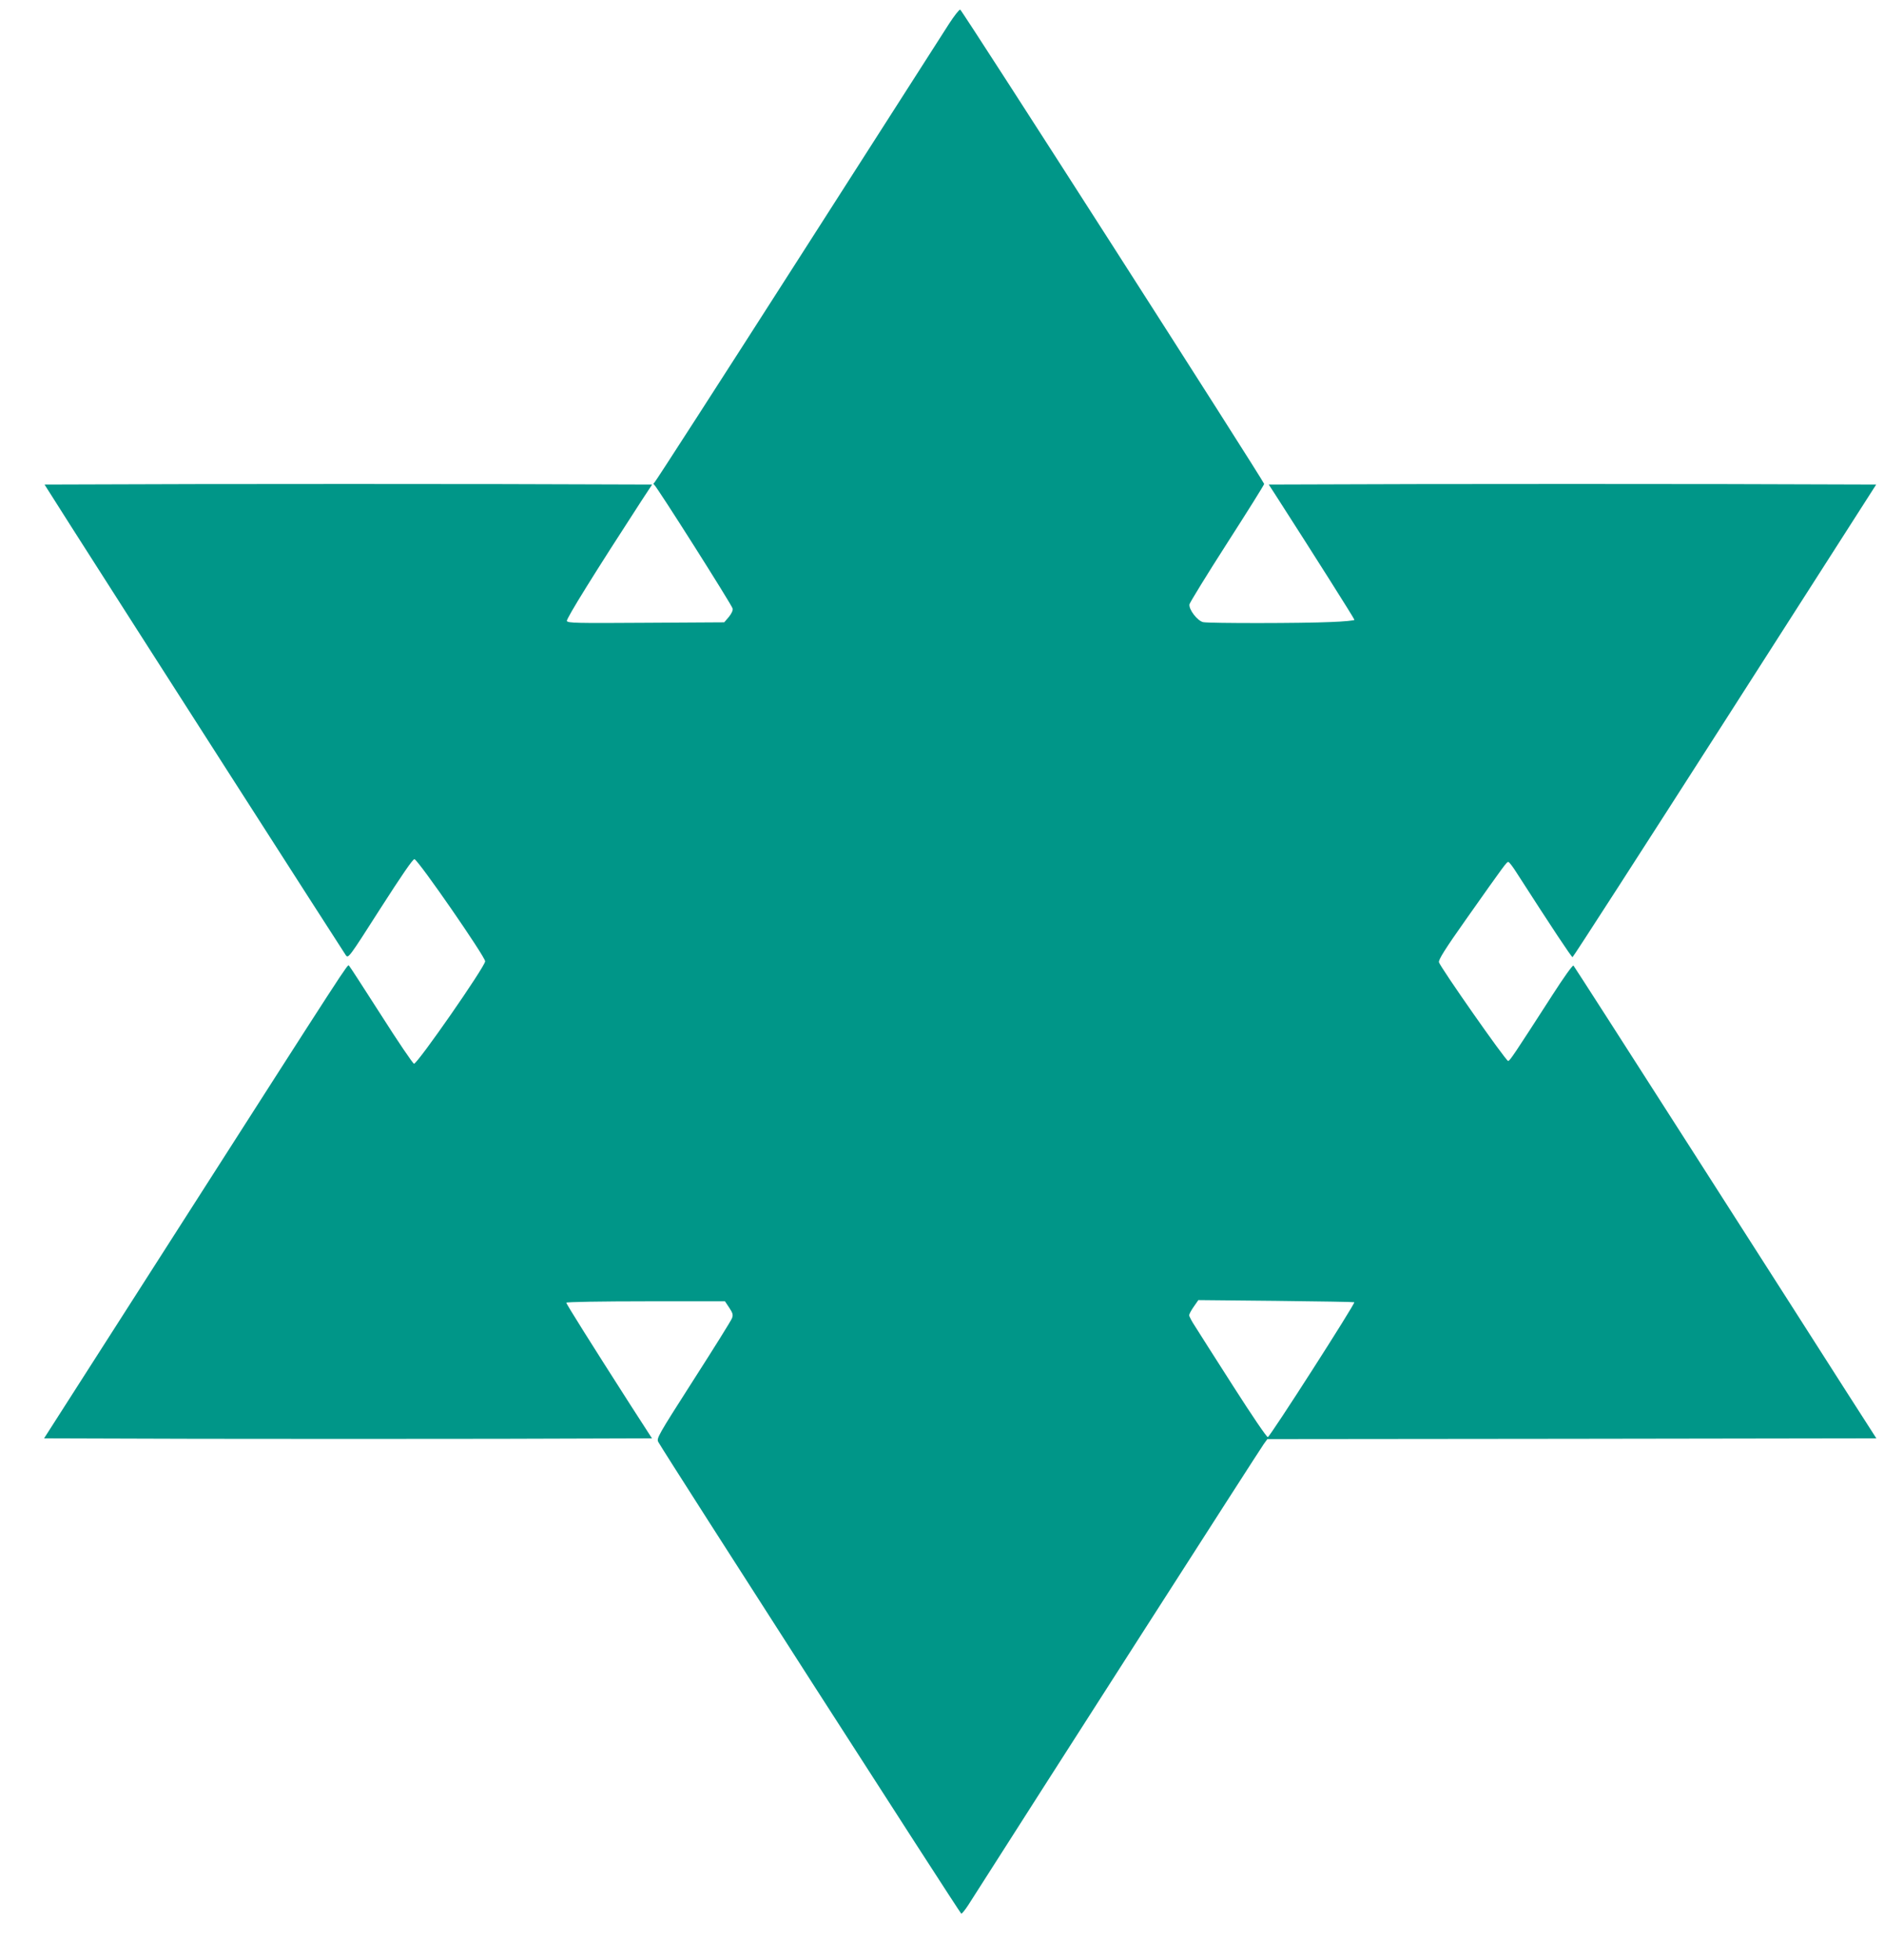
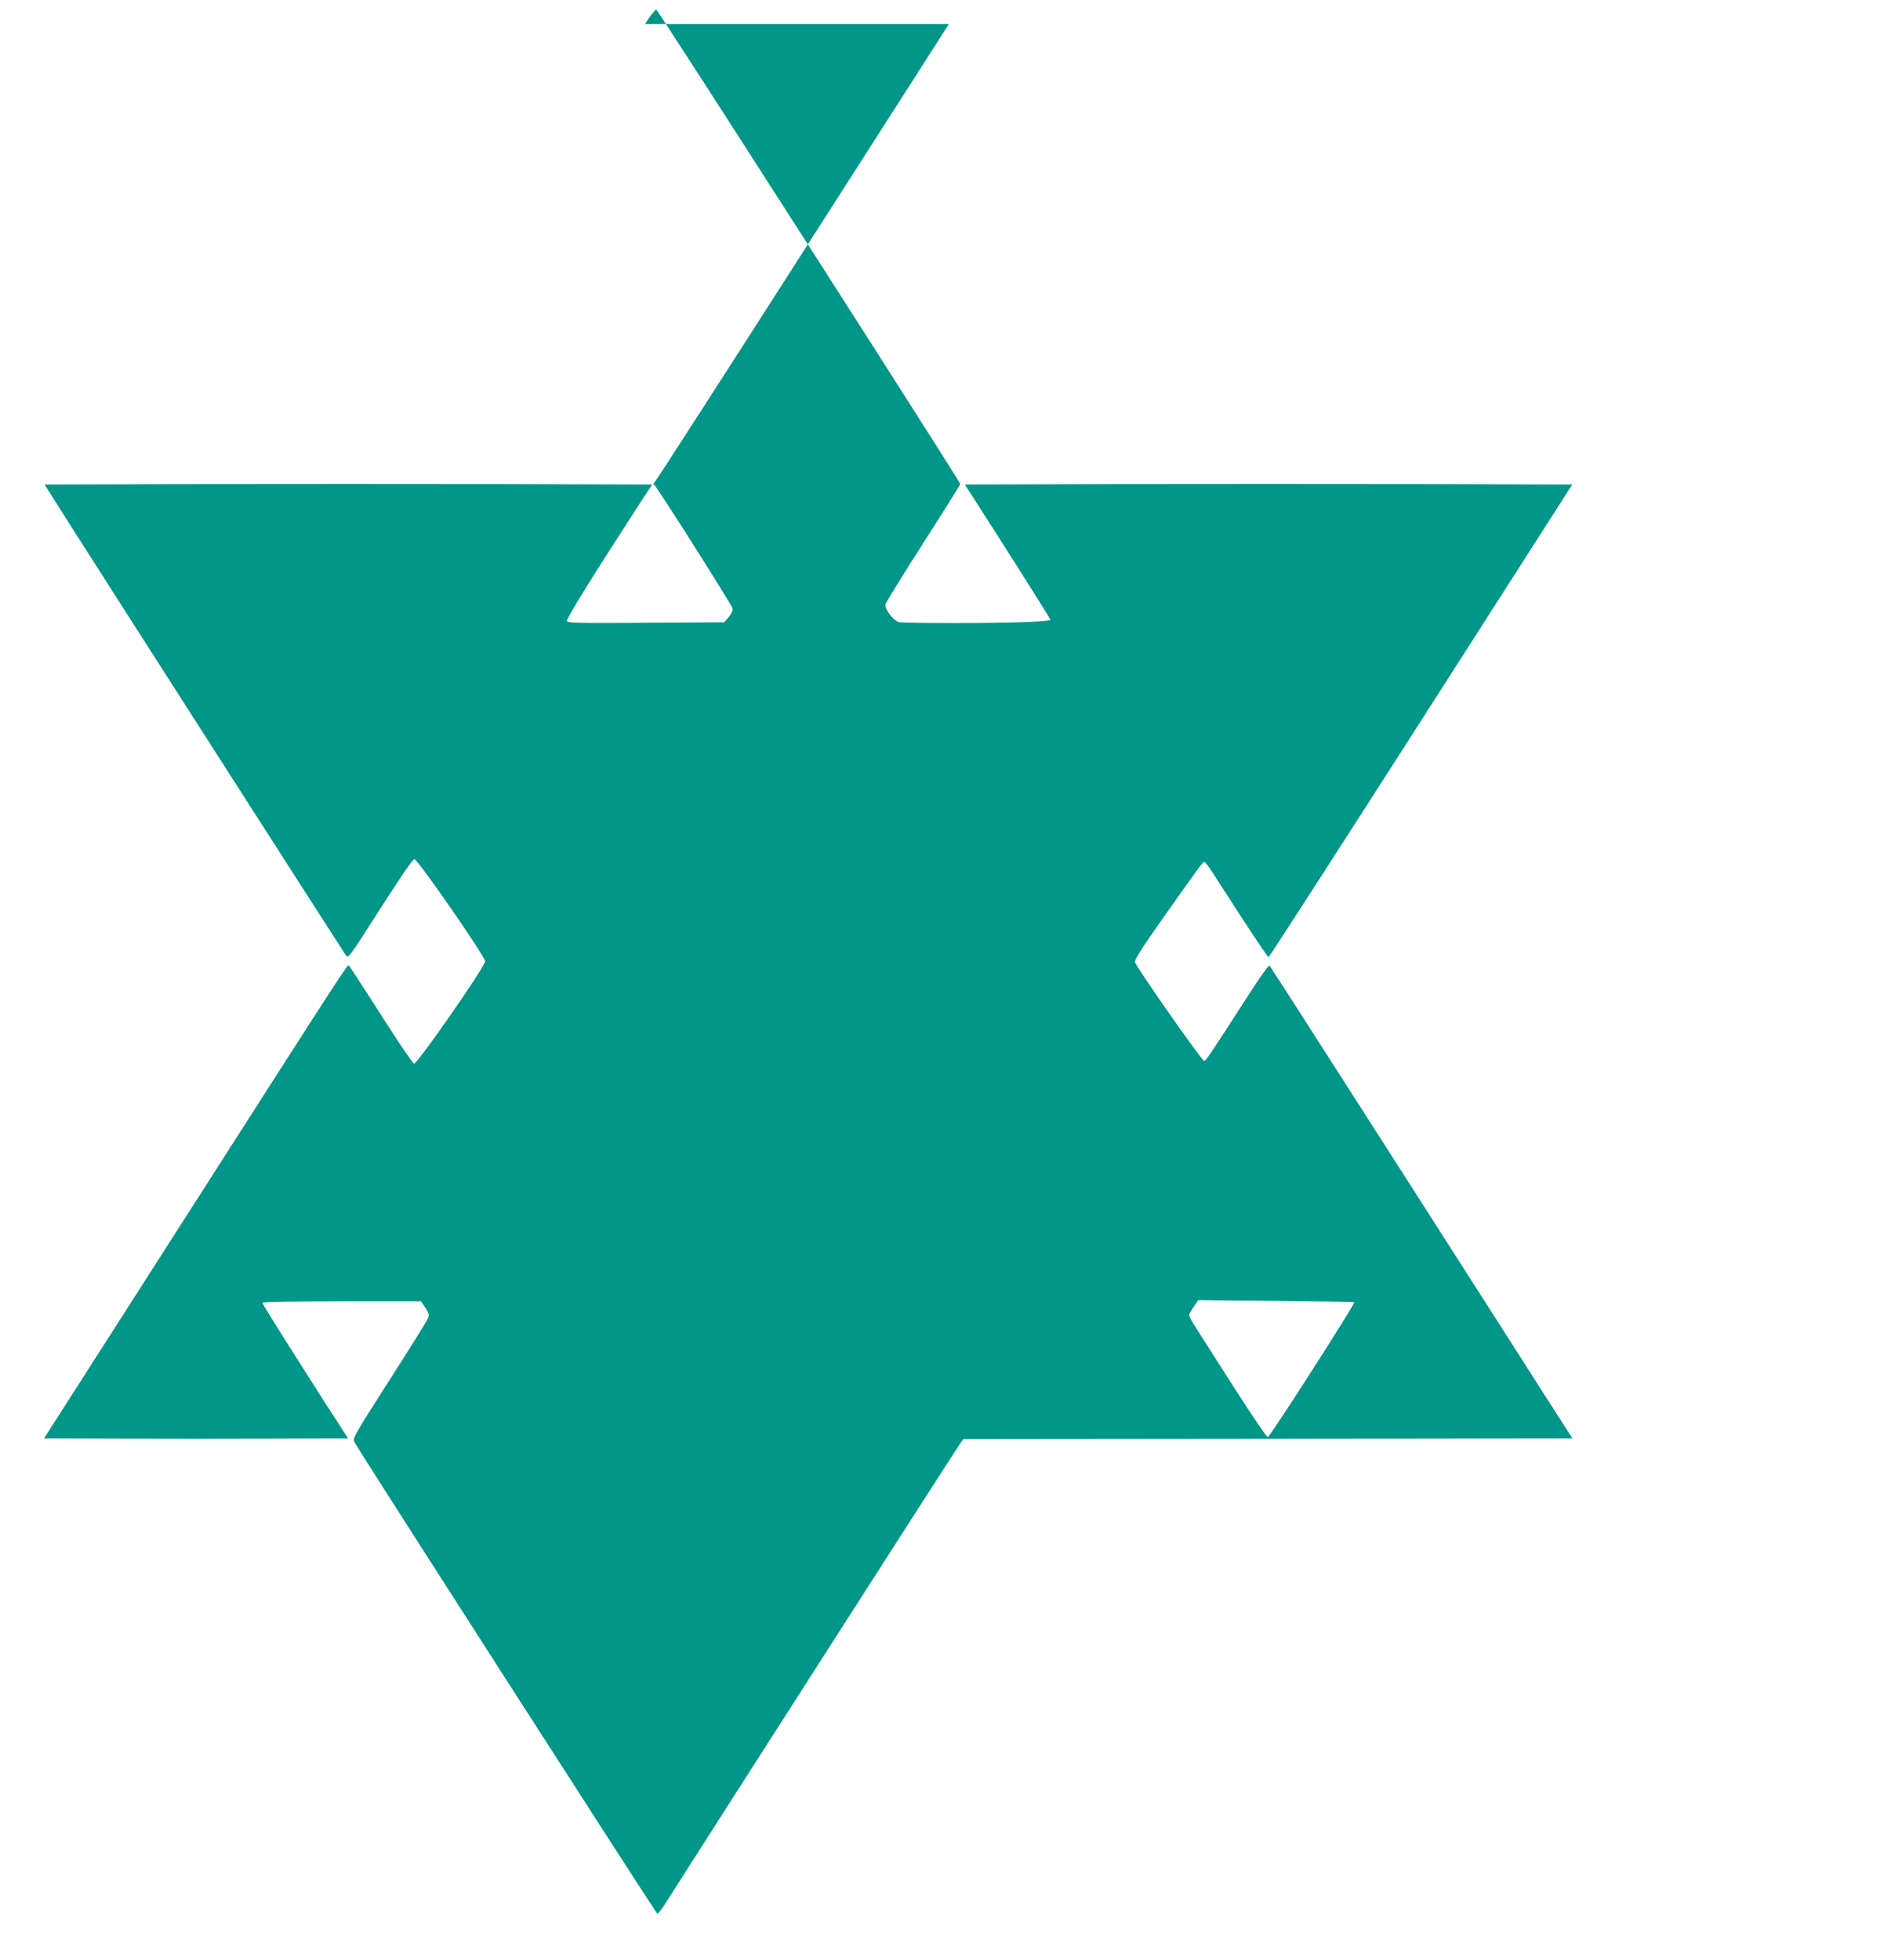
<svg xmlns="http://www.w3.org/2000/svg" version="1.0" width="1231pt" height="1280pt" viewBox="0 0 1231 1280" preserveAspectRatio="xMidYMid meet">
  <g transform="translate(0,1280) scale(0.1,-0.1)" fill="#009688" stroke="none">
-     <path d="M6200 12643 c-34 -54 -479 -748 -988 -1543 -509 -795 -930 -1448 -936 -1452 -8 -6 -8 -10 -1 -15 18 -13 508 -786 512 -808 3 -12 -8 -34 -25 -55 l-30 -35 -511 -3 c-456 -3 -512 -2 -517 12 -5 14 184 318 488 786 l69 105 -990 3 c-544 1 -1437 1 -1985 0 l-995 -3 172 -271 c361 -567 1781 -2782 1797 -2804 16 -21 20 -16 225 305 140 218 213 325 223 323 25 -5 462 -637 462 -667 0 -34 -445 -674 -465 -669 -8 2 -105 145 -215 318 -111 173 -205 319 -210 323 -9 10 2 27 -1115 -1718 l-877 -1370 997 -3 c548 -1 1442 -1 1986 0 l989 3 -142 220 c-253 395 -418 658 -418 666 0 5 233 9 519 9 l518 0 28 -42 c23 -35 26 -46 18 -68 -5 -15 -119 -197 -253 -406 -234 -366 -242 -380 -228 -404 59 -103 1972 -3080 1979 -3080 5 0 26 26 46 57 462 725 1912 2987 1930 3010 l24 33 1989 2 1990 3 -199 310 c-109 171 -552 864 -985 1540 -433 677 -791 1234 -795 1238 -5 5 -66 -81 -136 -190 -254 -394 -280 -433 -291 -433 -15 0 -446 616 -452 645 -3 17 40 86 175 277 261 370 267 377 278 378 6 0 31 -33 56 -73 232 -361 357 -549 364 -549 4 0 452 695 996 1544 l988 1543 -995 3 c-548 1 -1441 1 -1985 0 l-989 -3 39 -60 c259 -403 521 -817 521 -824 0 -4 -68 -11 -152 -14 -190 -9 -795 -9 -836 -1 -38 8 -96 84 -90 117 3 12 113 192 246 399 133 207 242 381 242 387 0 15 -1973 3094 -1986 3098 -6 2 -39 -40 -74 -94z m2649 -8349 c8 -7 -549 -876 -565 -881 -7 -2 -107 146 -224 329 -117 183 -230 360 -251 394 -22 33 -39 66 -39 73 0 7 13 32 30 56 l30 43 507 -5 c280 -3 510 -7 512 -9z" />
+     <path d="M6200 12643 c-34 -54 -479 -748 -988 -1543 -509 -795 -930 -1448 -936 -1452 -8 -6 -8 -10 -1 -15 18 -13 508 -786 512 -808 3 -12 -8 -34 -25 -55 l-30 -35 -511 -3 c-456 -3 -512 -2 -517 12 -5 14 184 318 488 786 l69 105 -990 3 c-544 1 -1437 1 -1985 0 l-995 -3 172 -271 c361 -567 1781 -2782 1797 -2804 16 -21 20 -16 225 305 140 218 213 325 223 323 25 -5 462 -637 462 -667 0 -34 -445 -674 -465 -669 -8 2 -105 145 -215 318 -111 173 -205 319 -210 323 -9 10 2 27 -1115 -1718 l-877 -1370 997 -3 l989 3 -142 220 c-253 395 -418 658 -418 666 0 5 233 9 519 9 l518 0 28 -42 c23 -35 26 -46 18 -68 -5 -15 -119 -197 -253 -406 -234 -366 -242 -380 -228 -404 59 -103 1972 -3080 1979 -3080 5 0 26 26 46 57 462 725 1912 2987 1930 3010 l24 33 1989 2 1990 3 -199 310 c-109 171 -552 864 -985 1540 -433 677 -791 1234 -795 1238 -5 5 -66 -81 -136 -190 -254 -394 -280 -433 -291 -433 -15 0 -446 616 -452 645 -3 17 40 86 175 277 261 370 267 377 278 378 6 0 31 -33 56 -73 232 -361 357 -549 364 -549 4 0 452 695 996 1544 l988 1543 -995 3 c-548 1 -1441 1 -1985 0 l-989 -3 39 -60 c259 -403 521 -817 521 -824 0 -4 -68 -11 -152 -14 -190 -9 -795 -9 -836 -1 -38 8 -96 84 -90 117 3 12 113 192 246 399 133 207 242 381 242 387 0 15 -1973 3094 -1986 3098 -6 2 -39 -40 -74 -94z m2649 -8349 c8 -7 -549 -876 -565 -881 -7 -2 -107 146 -224 329 -117 183 -230 360 -251 394 -22 33 -39 66 -39 73 0 7 13 32 30 56 l30 43 507 -5 c280 -3 510 -7 512 -9z" />
  </g>
</svg>